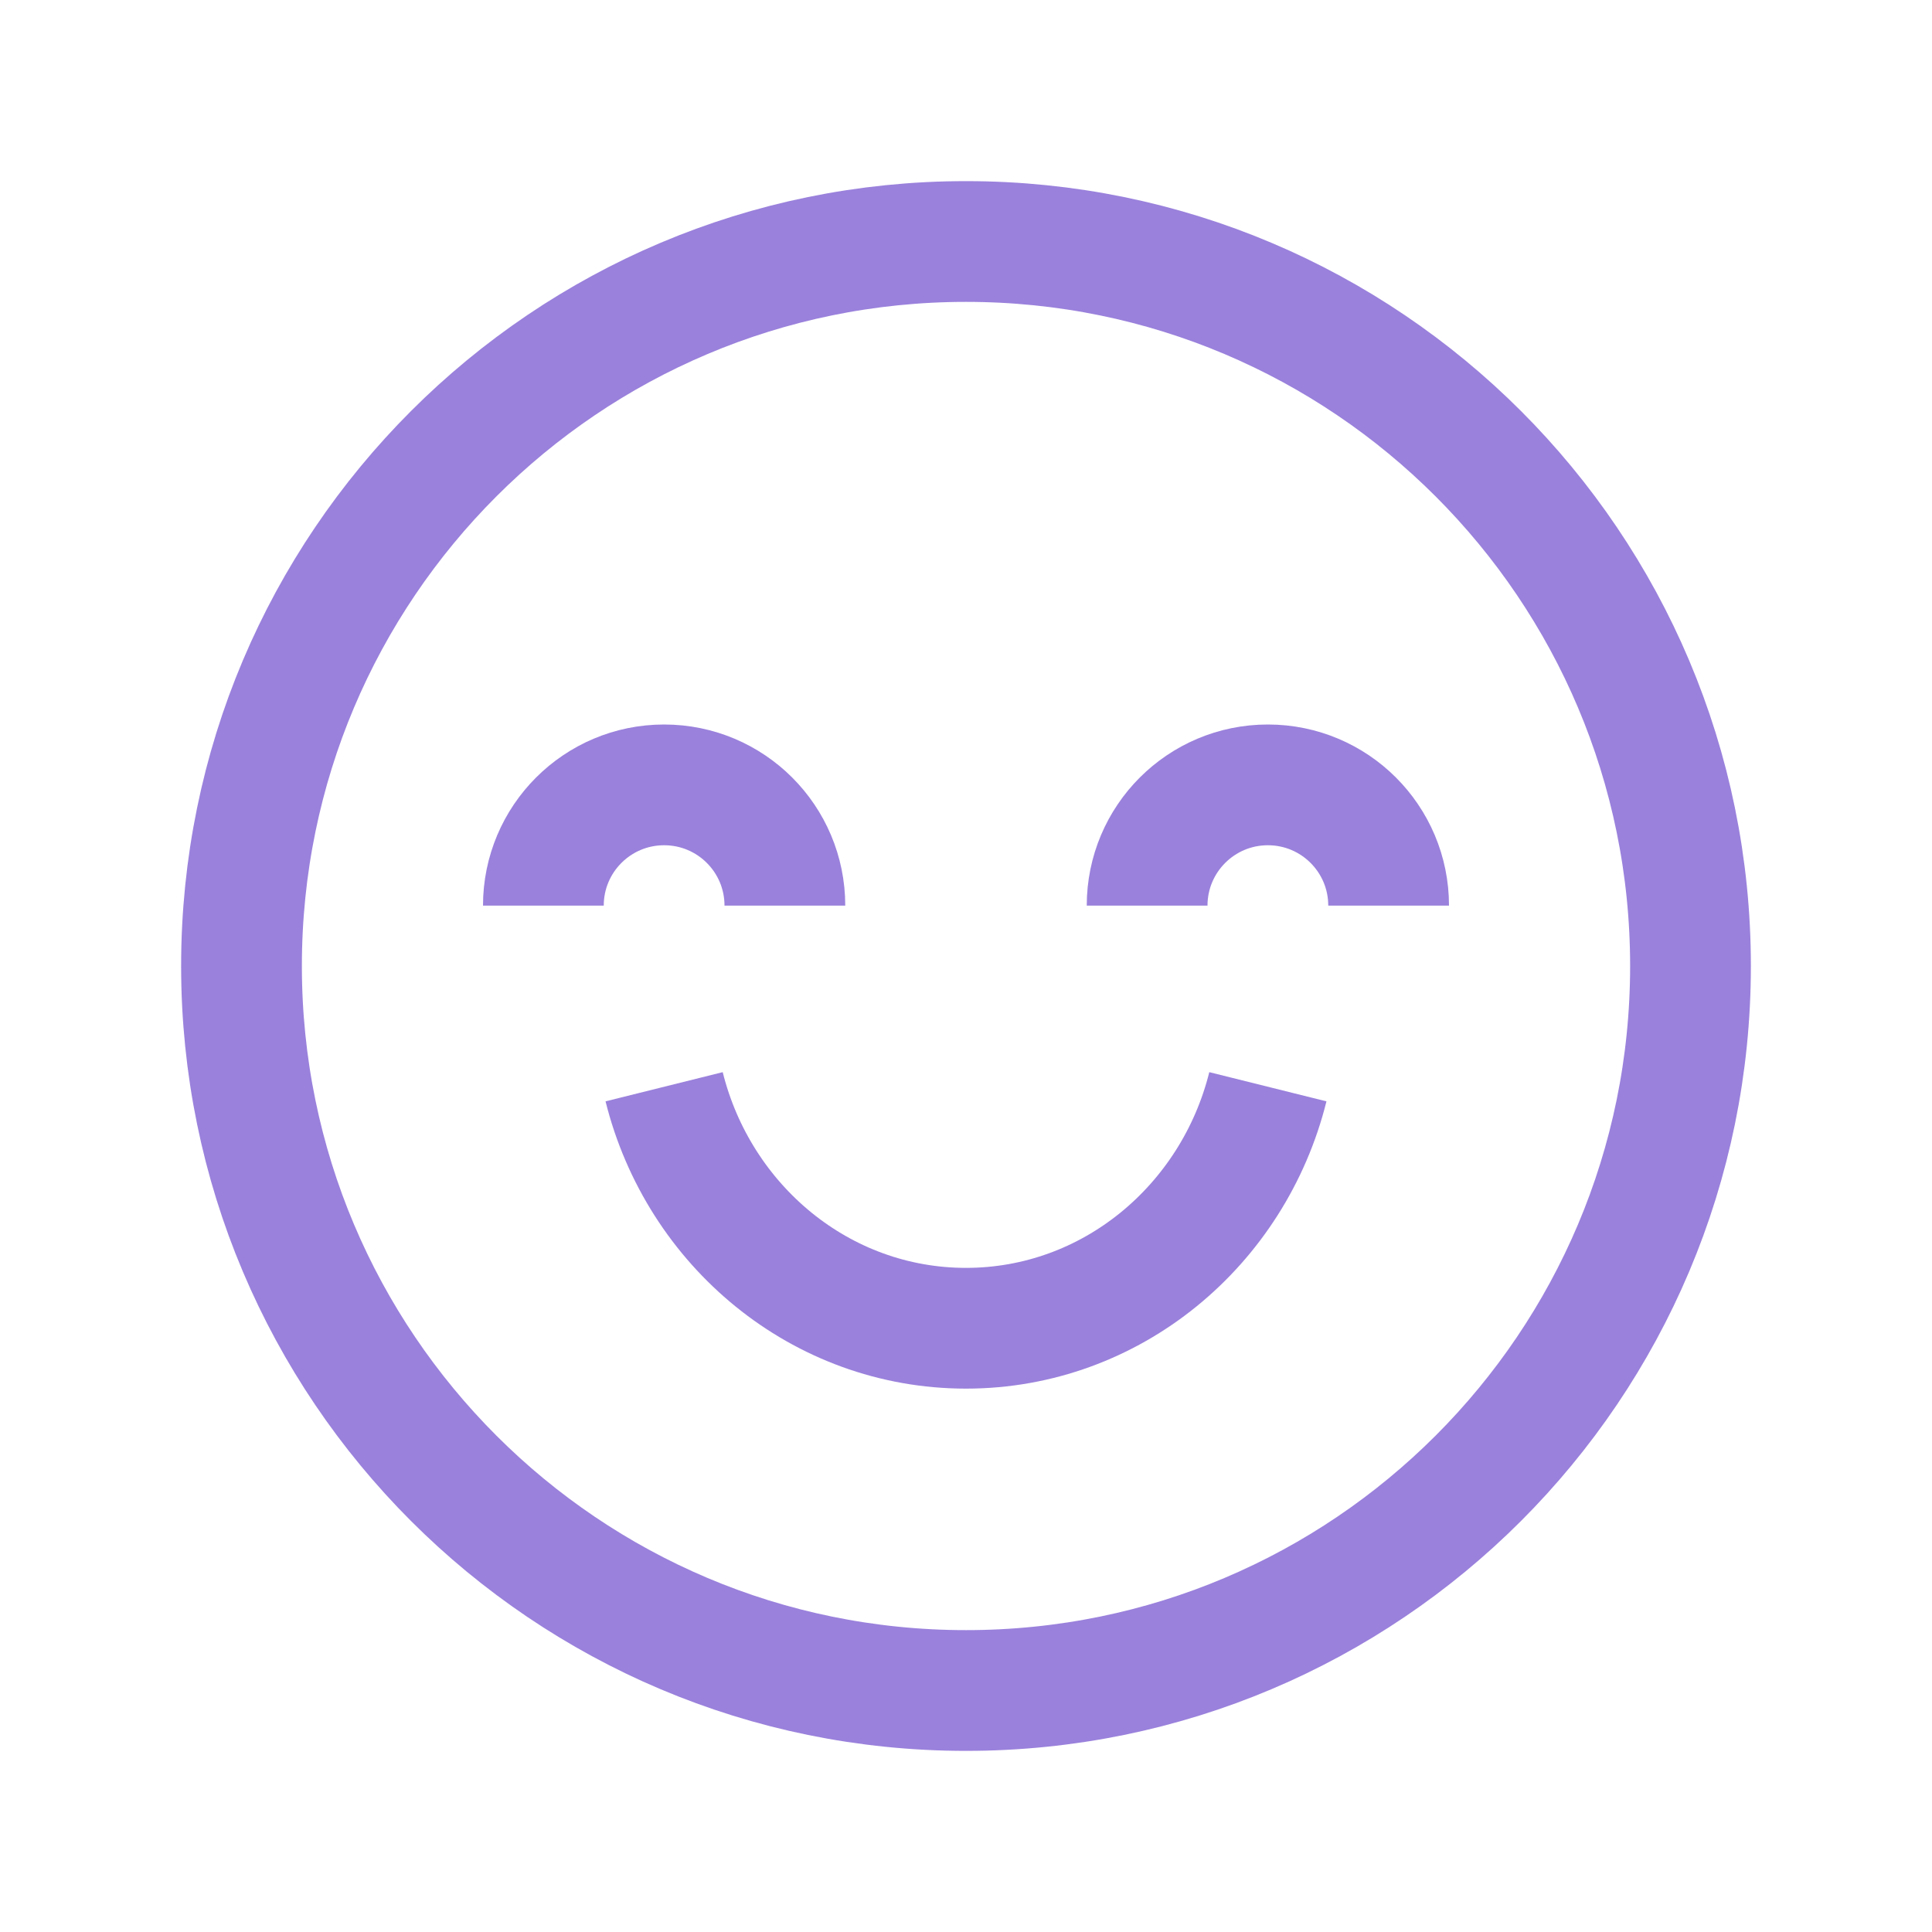
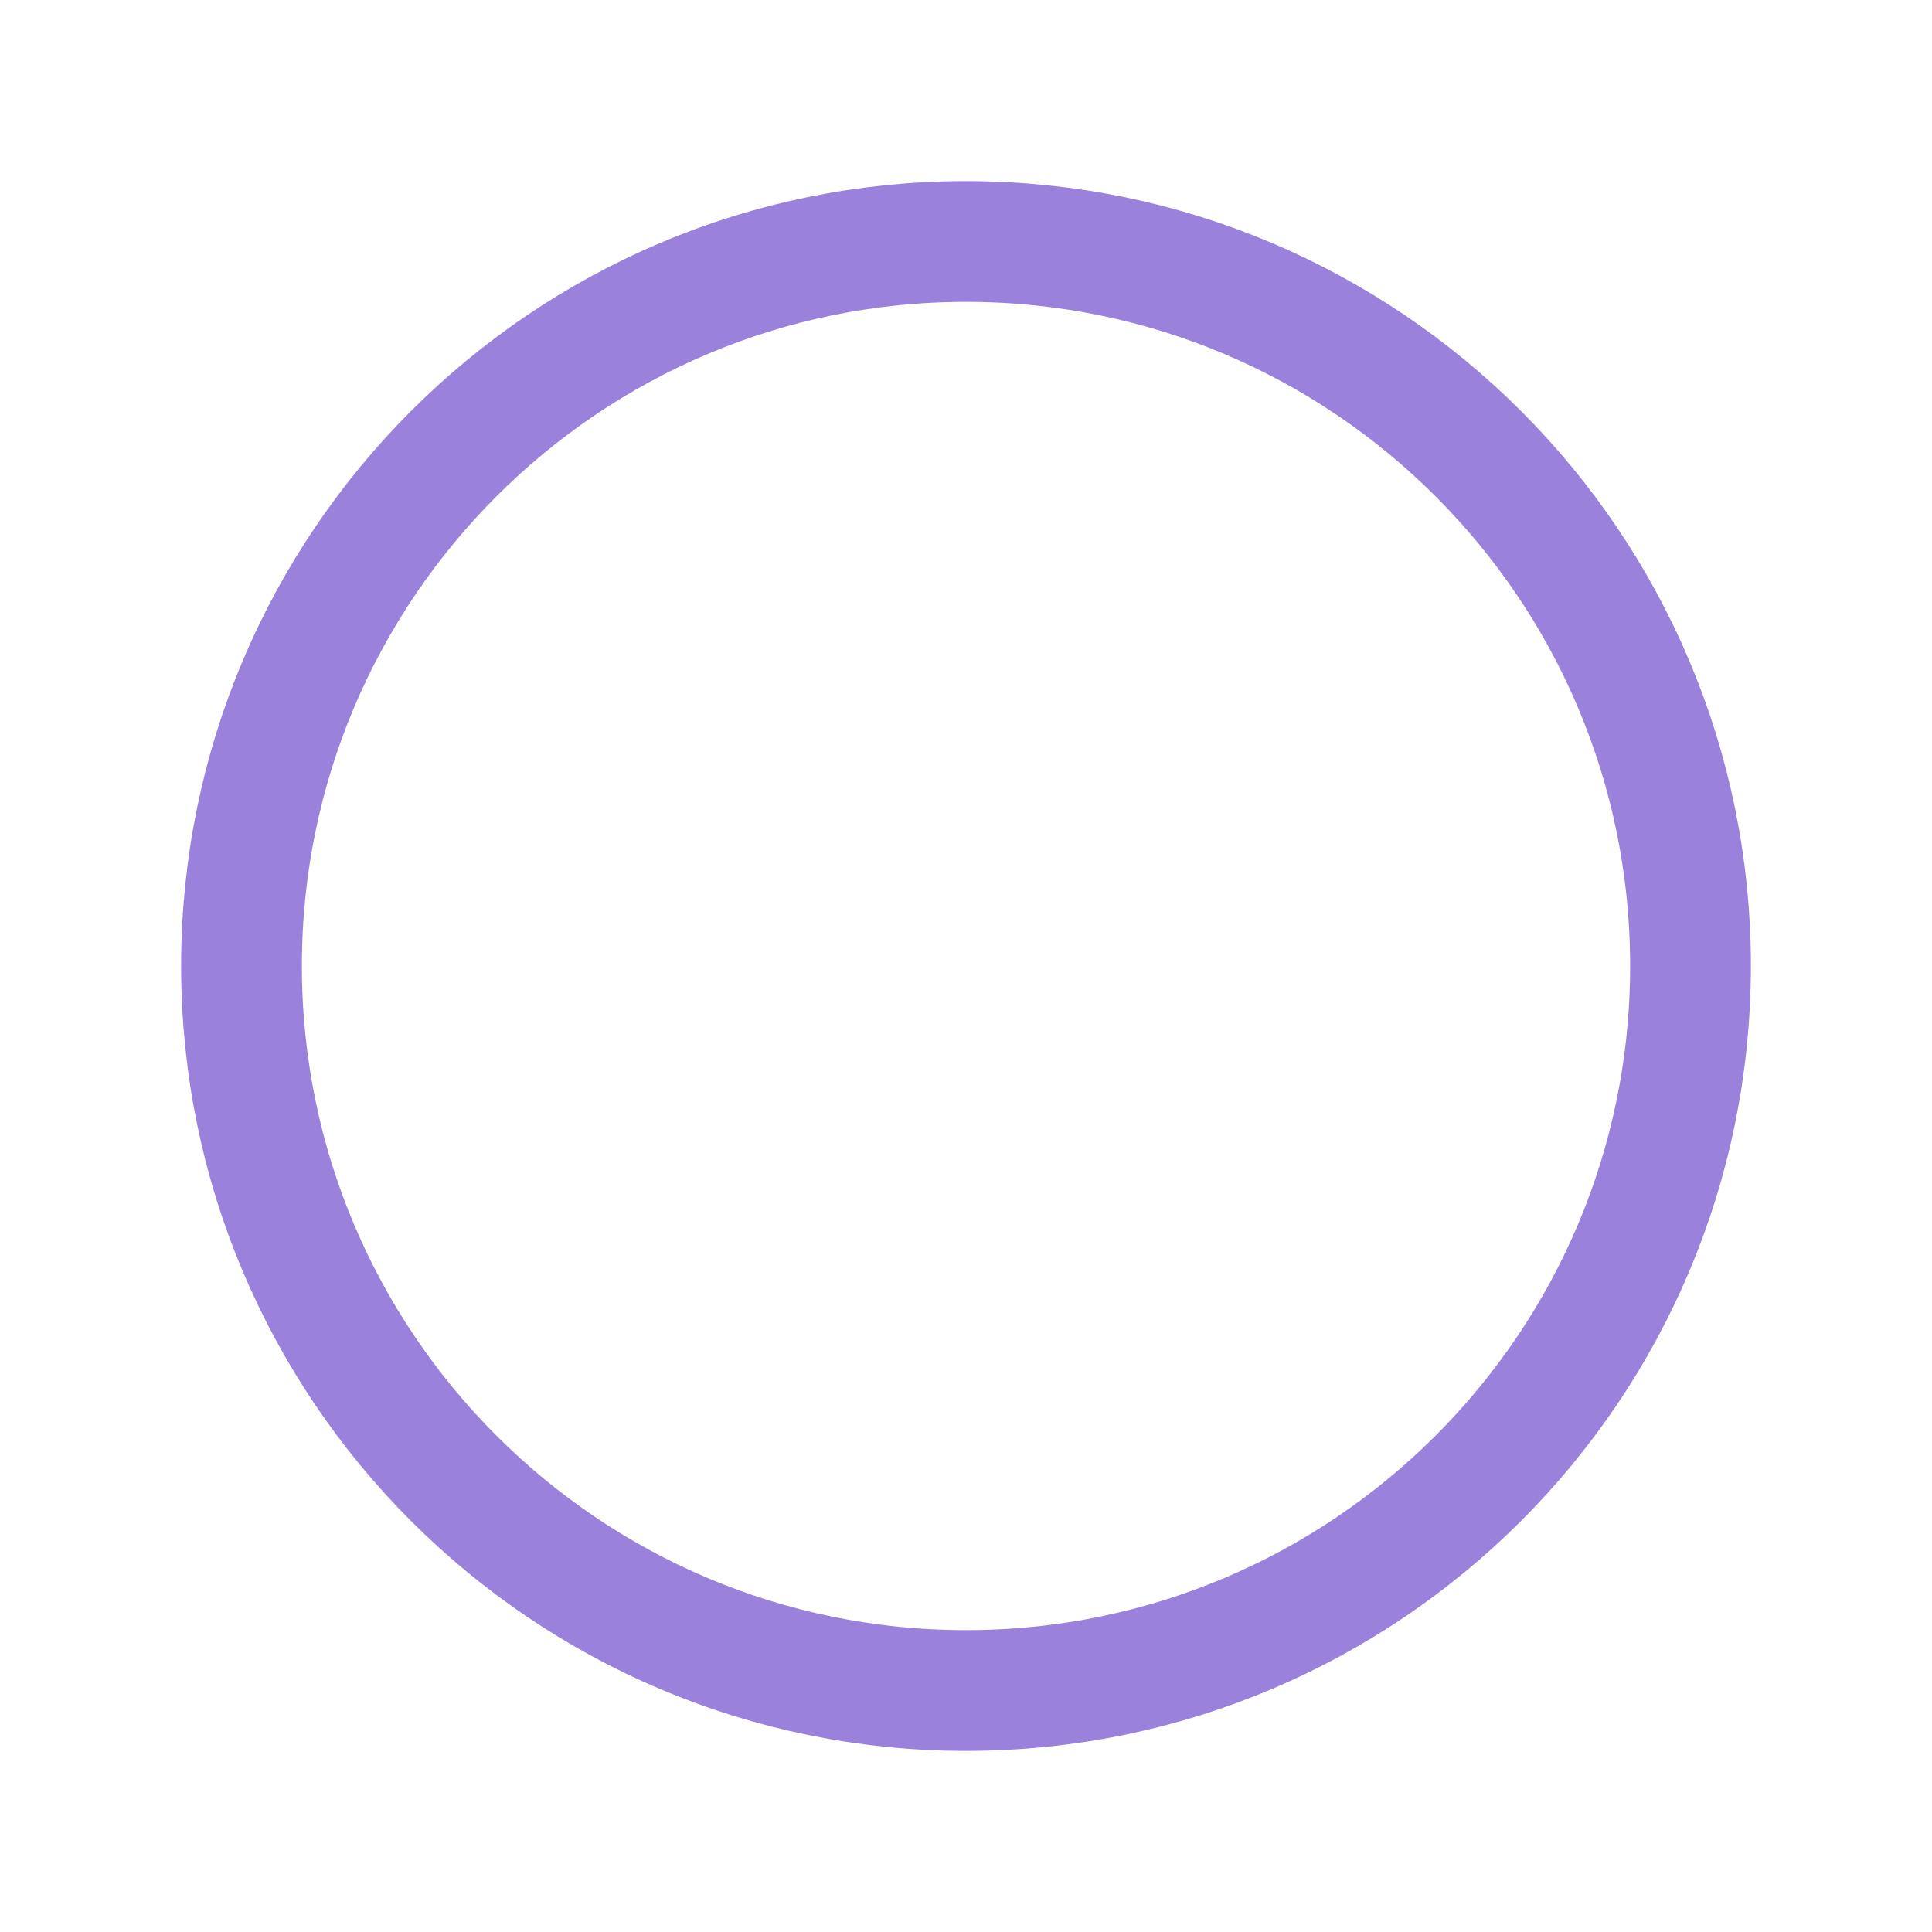
<svg xmlns="http://www.w3.org/2000/svg" id="lifestyle2-Page%201" viewBox="0 0 32 32" style="background-color:#ffffff00" version="1.1" xml:space="preserve" x="0px" y="0px" width="32px" height="32px">
  <g id="Layer%201">
    <g>
      <path id="Ellipse" d="M 4 16 C 4 9.373 9.373 4 16 4 C 22.628 4 28 9.373 28 16 C 28 22.628 22.628 28 16 28 C 9.373 28 4 22.628 4 16 Z" stroke="#9a81dc" stroke-width="2" fill="none" />
-       <path id="Ellipse2" d="M 21 18 C 20.427 20.3 18.406 22 16 22 C 13.594 22 11.573 20.3 11 18 " stroke="#9a81dc" stroke-width="2" fill="none" />
-       <path id="Ellipse3" d="M 9 15 C 9 13.895 9.895 13 11 13 C 12.105 13 13 13.895 13 15 " stroke="#9a81dc" stroke-width="2" fill="none" />
-       <path id="Ellipse4" d="M 19 15 C 19 13.895 19.895 13 21 13 C 22.105 13 23 13.895 23 15 " stroke="#9a81dc" stroke-width="2" fill="none" />
    </g>
  </g>
</svg>